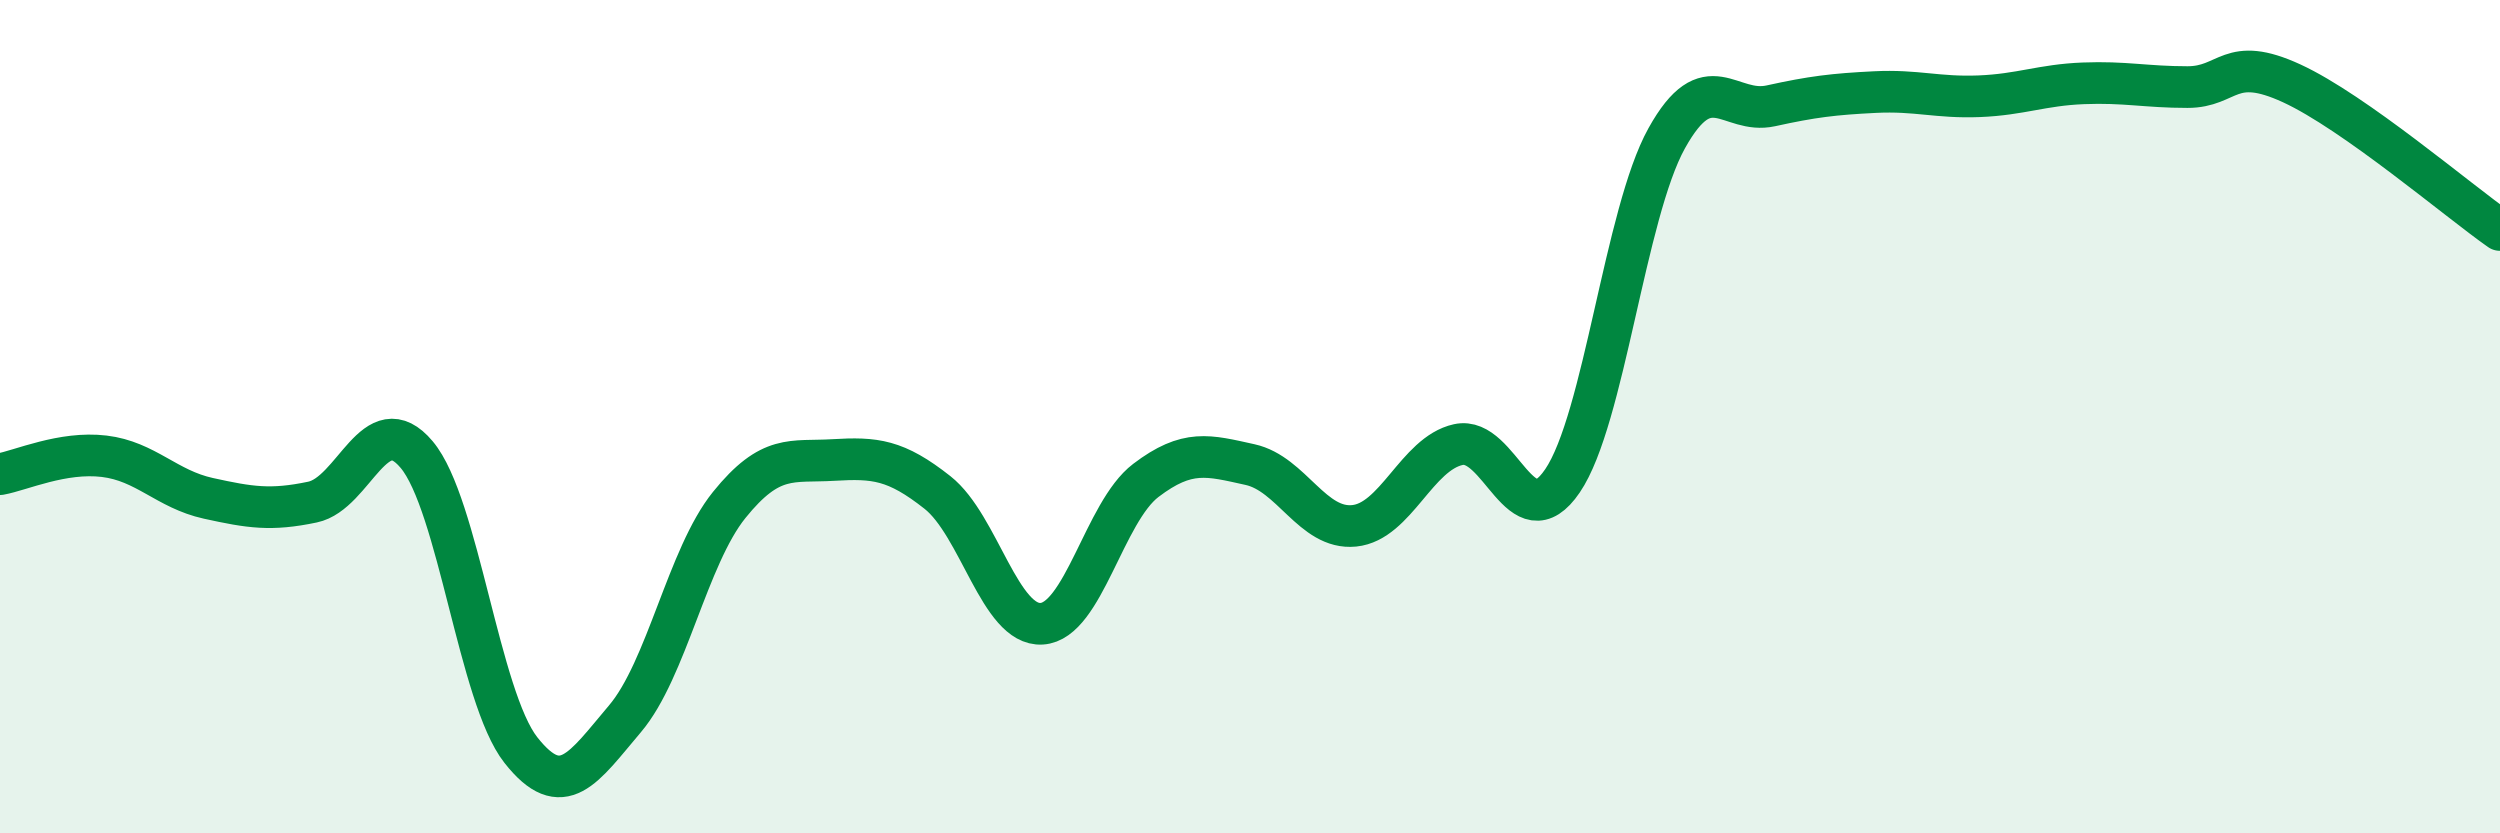
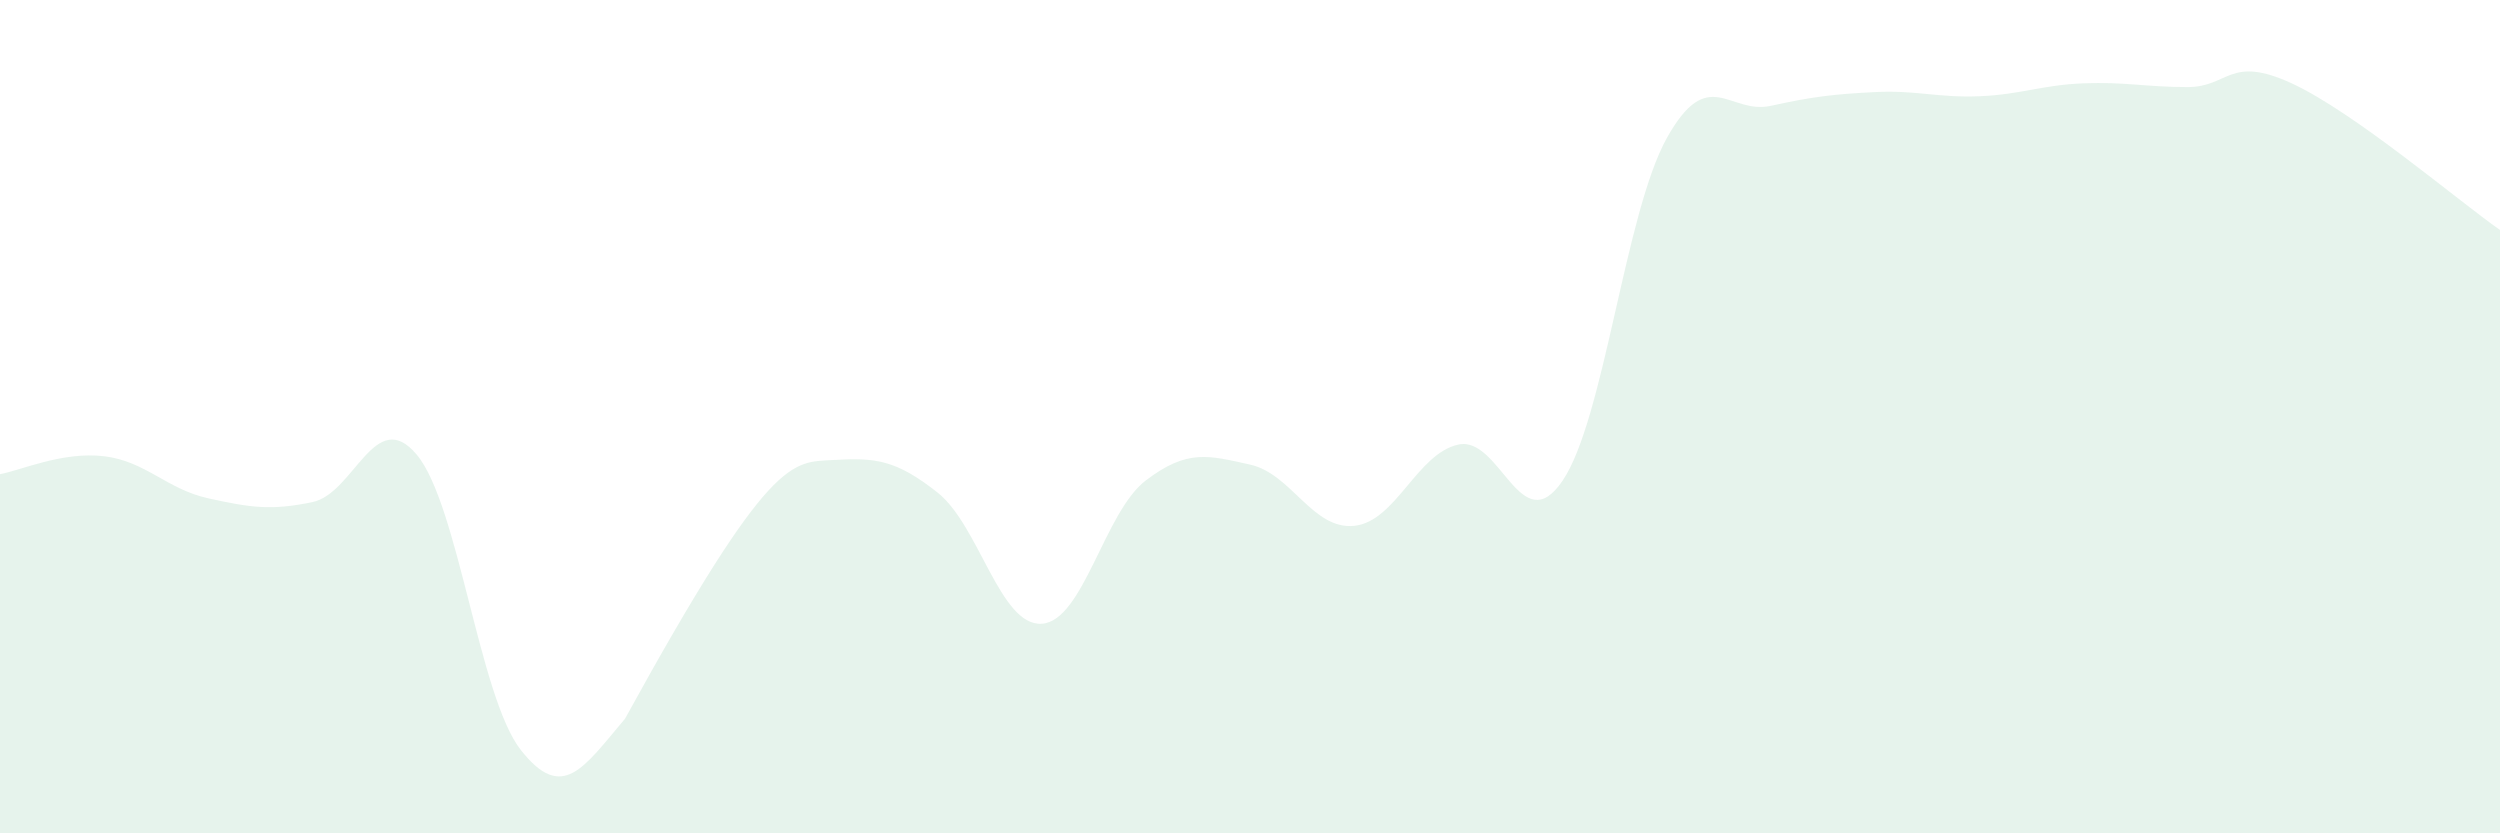
<svg xmlns="http://www.w3.org/2000/svg" width="60" height="20" viewBox="0 0 60 20">
-   <path d="M 0,11.38 C 0.5,11.29 1.5,10.83 2.5,10.95 C 3.5,11.07 4,11.74 5,11.96 C 6,12.18 6.5,12.26 7.5,12.05 C 8.5,11.84 9,9.72 10,10.91 C 11,12.1 11.5,16.73 12.5,18 C 13.5,19.27 14,18.43 15,17.25 C 16,16.07 16.5,13.36 17.5,12.12 C 18.5,10.88 19,11.1 20,11.04 C 21,10.98 21.5,11.03 22.5,11.82 C 23.5,12.61 24,15.03 25,14.97 C 26,14.91 26.5,12.29 27.5,11.53 C 28.5,10.77 29,10.93 30,11.15 C 31,11.37 31.5,12.72 32.5,12.62 C 33.5,12.52 34,10.89 35,10.67 C 36,10.45 36.5,13.01 37.5,11.54 C 38.5,10.07 39,5.12 40,3.32 C 41,1.52 41.5,2.76 42.5,2.54 C 43.5,2.32 44,2.26 45,2.21 C 46,2.16 46.5,2.35 47.5,2.31 C 48.5,2.27 49,2.04 50,2 C 51,1.96 51.5,2.09 52.5,2.09 C 53.5,2.09 53.5,1.31 55,2 C 56.5,2.69 59,4.82 60,5.52L60 20L0 20Z" fill="#008740" opacity="0.1" stroke-linecap="round" stroke-linejoin="round" />
-   <path d="M 0,11.38 C 0.5,11.29 1.5,10.83 2.5,10.95 C 3.5,11.07 4,11.74 5,11.96 C 6,12.18 6.5,12.26 7.5,12.05 C 8.5,11.84 9,9.72 10,10.91 C 11,12.1 11.5,16.73 12.5,18 C 13.5,19.27 14,18.43 15,17.25 C 16,16.07 16.5,13.36 17.5,12.12 C 18.5,10.88 19,11.1 20,11.04 C 21,10.98 21.5,11.03 22.5,11.82 C 23.5,12.61 24,15.03 25,14.97 C 26,14.91 26.5,12.29 27.5,11.53 C 28.5,10.77 29,10.93 30,11.15 C 31,11.37 31.5,12.72 32.5,12.62 C 33.5,12.52 34,10.89 35,10.67 C 36,10.45 36.5,13.01 37.5,11.54 C 38.5,10.07 39,5.12 40,3.32 C 41,1.52 41.5,2.76 42.5,2.54 C 43.5,2.32 44,2.26 45,2.21 C 46,2.16 46.5,2.35 47.5,2.31 C 48.5,2.27 49,2.04 50,2 C 51,1.96 51.5,2.09 52.5,2.09 C 53.5,2.09 53.5,1.31 55,2 C 56.5,2.69 59,4.82 60,5.52" stroke="#008740" stroke-width="1" fill="none" stroke-linecap="round" stroke-linejoin="round" />
+   <path d="M 0,11.38 C 0.5,11.29 1.5,10.83 2.5,10.95 C 3.5,11.07 4,11.74 5,11.96 C 6,12.18 6.5,12.26 7.5,12.05 C 8.5,11.84 9,9.72 10,10.91 C 11,12.1 11.5,16.73 12.5,18 C 13.5,19.27 14,18.43 15,17.25 C 18.5,10.88 19,11.1 20,11.04 C 21,10.98 21.5,11.03 22.5,11.82 C 23.5,12.61 24,15.03 25,14.97 C 26,14.91 26.5,12.29 27.5,11.53 C 28.5,10.77 29,10.93 30,11.15 C 31,11.37 31.5,12.72 32.5,12.62 C 33.5,12.52 34,10.89 35,10.67 C 36,10.45 36.5,13.01 37.5,11.54 C 38.5,10.07 39,5.12 40,3.32 C 41,1.52 41.5,2.76 42.5,2.54 C 43.5,2.32 44,2.26 45,2.21 C 46,2.16 46.5,2.35 47.5,2.31 C 48.5,2.27 49,2.04 50,2 C 51,1.96 51.5,2.09 52.5,2.09 C 53.5,2.09 53.5,1.31 55,2 C 56.5,2.69 59,4.82 60,5.52L60 20L0 20Z" fill="#008740" opacity="0.1" stroke-linecap="round" stroke-linejoin="round" />
</svg>